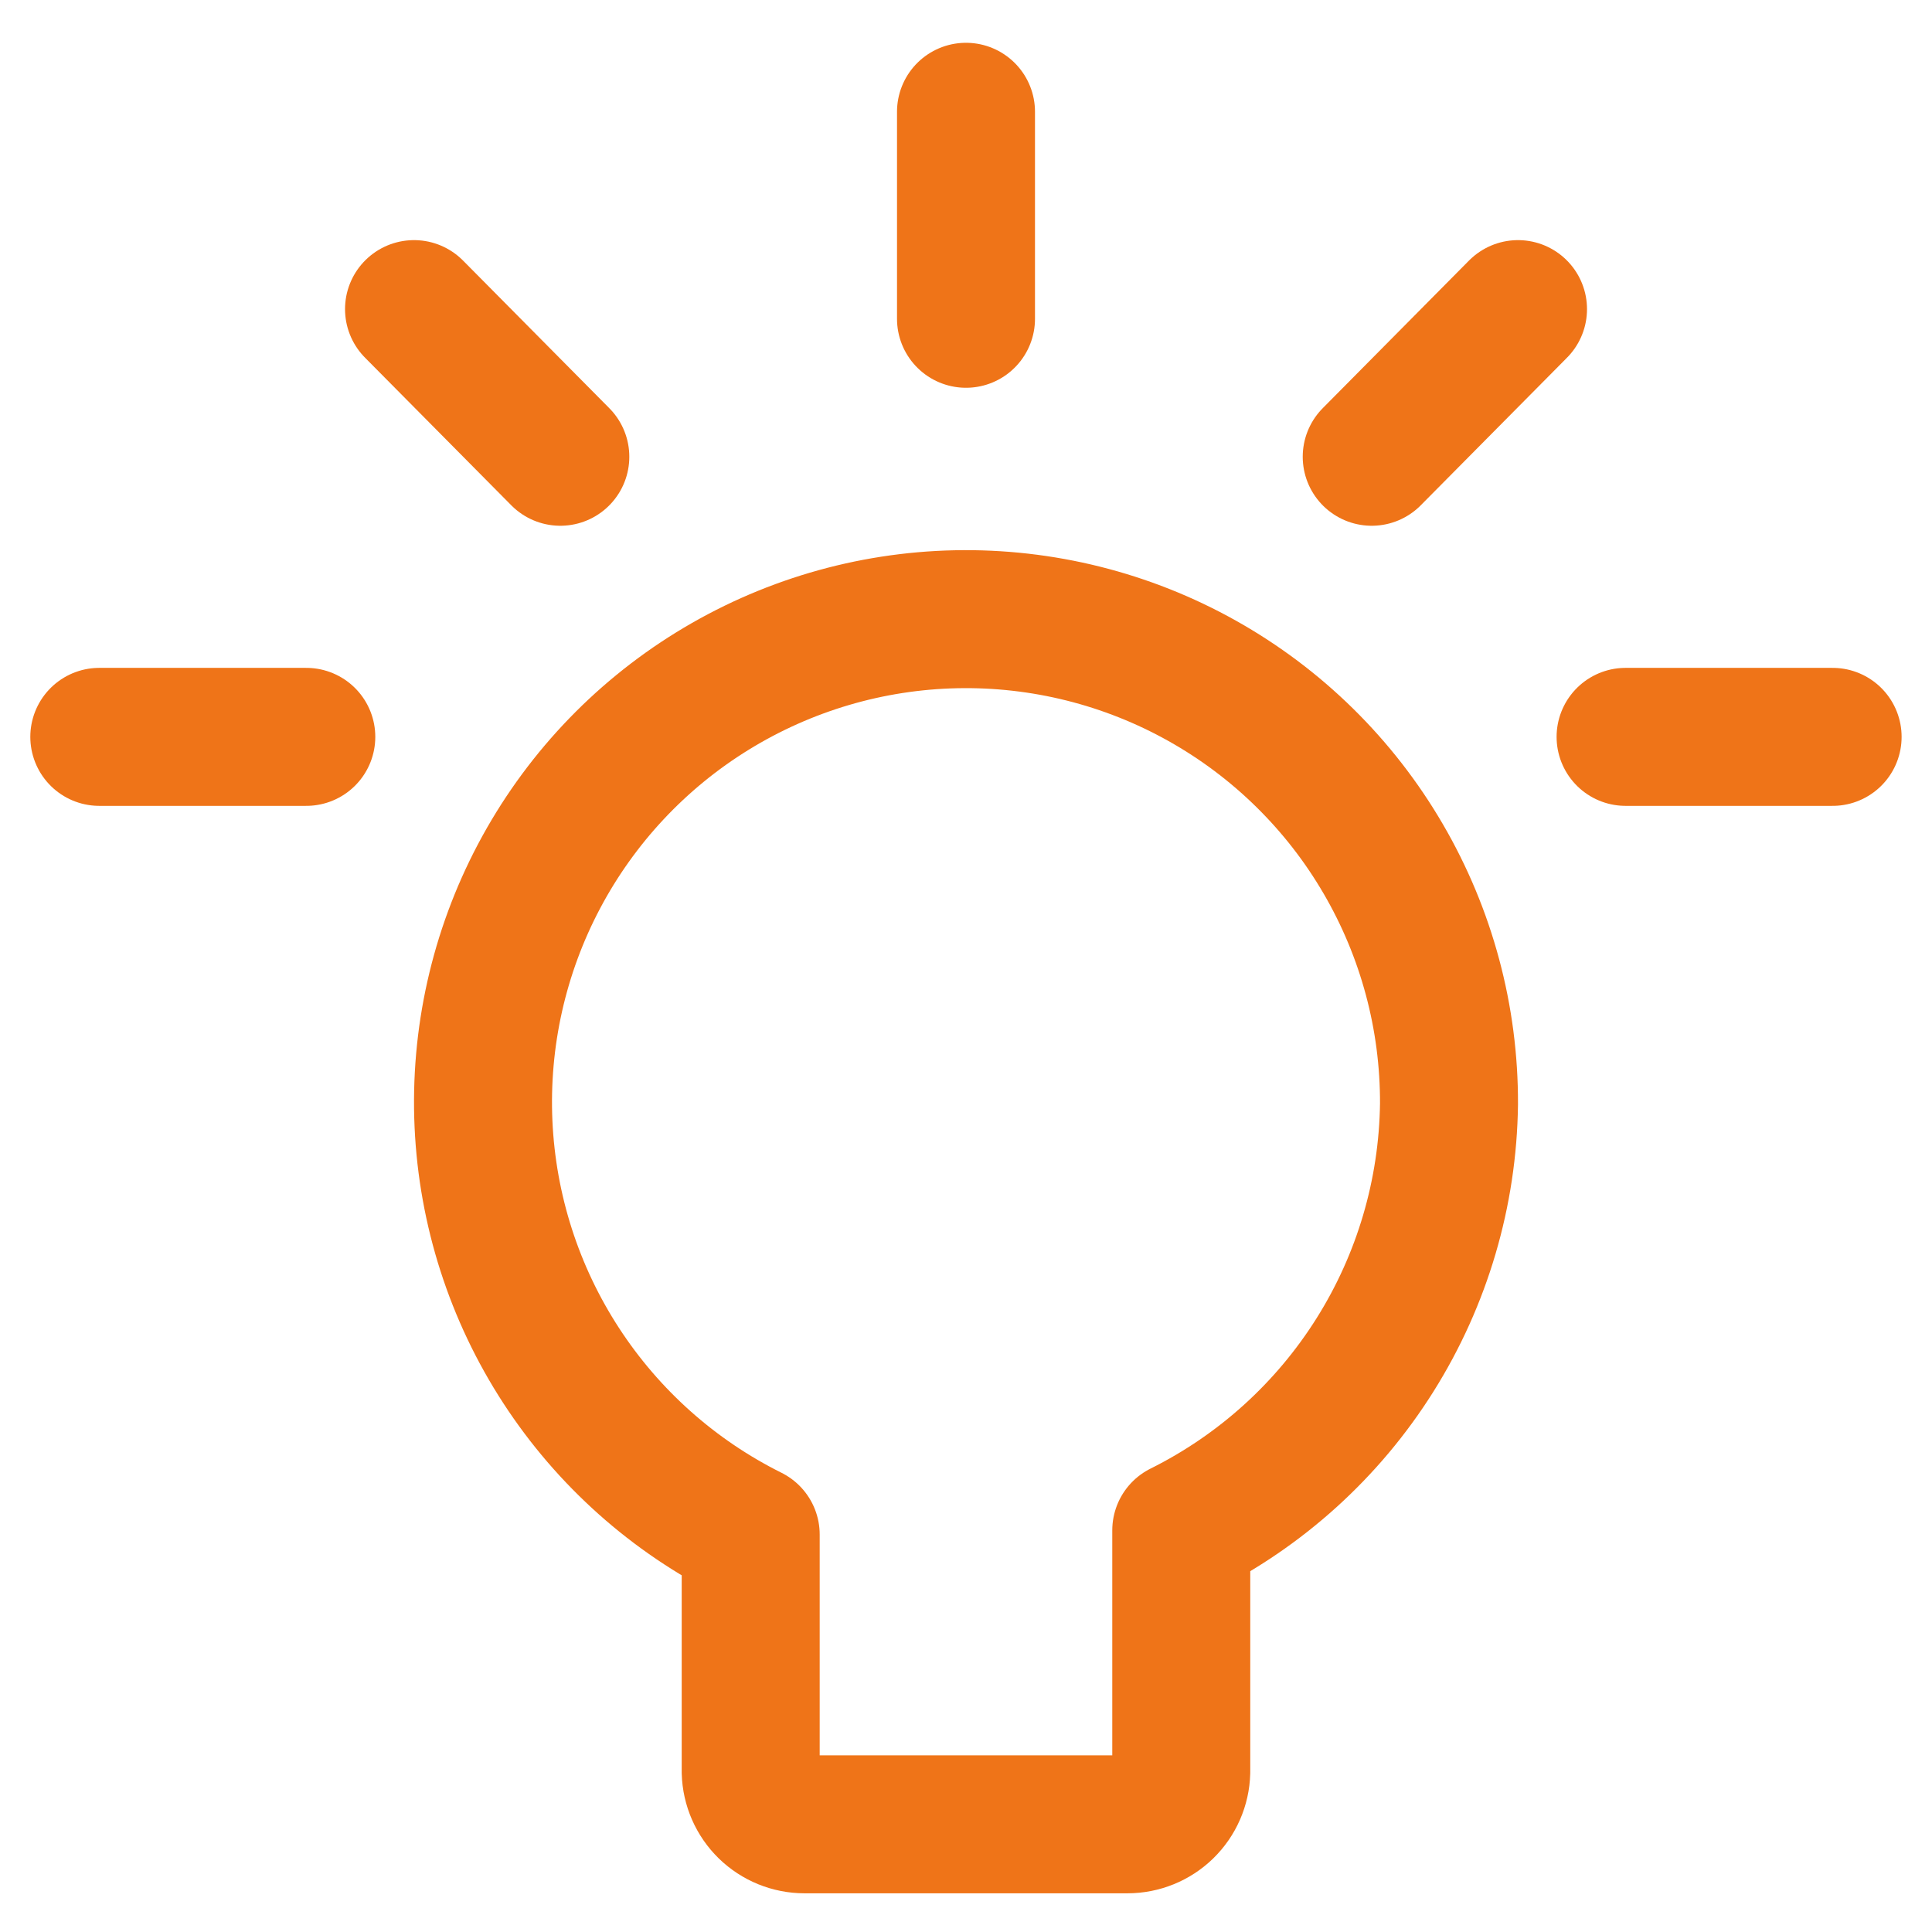
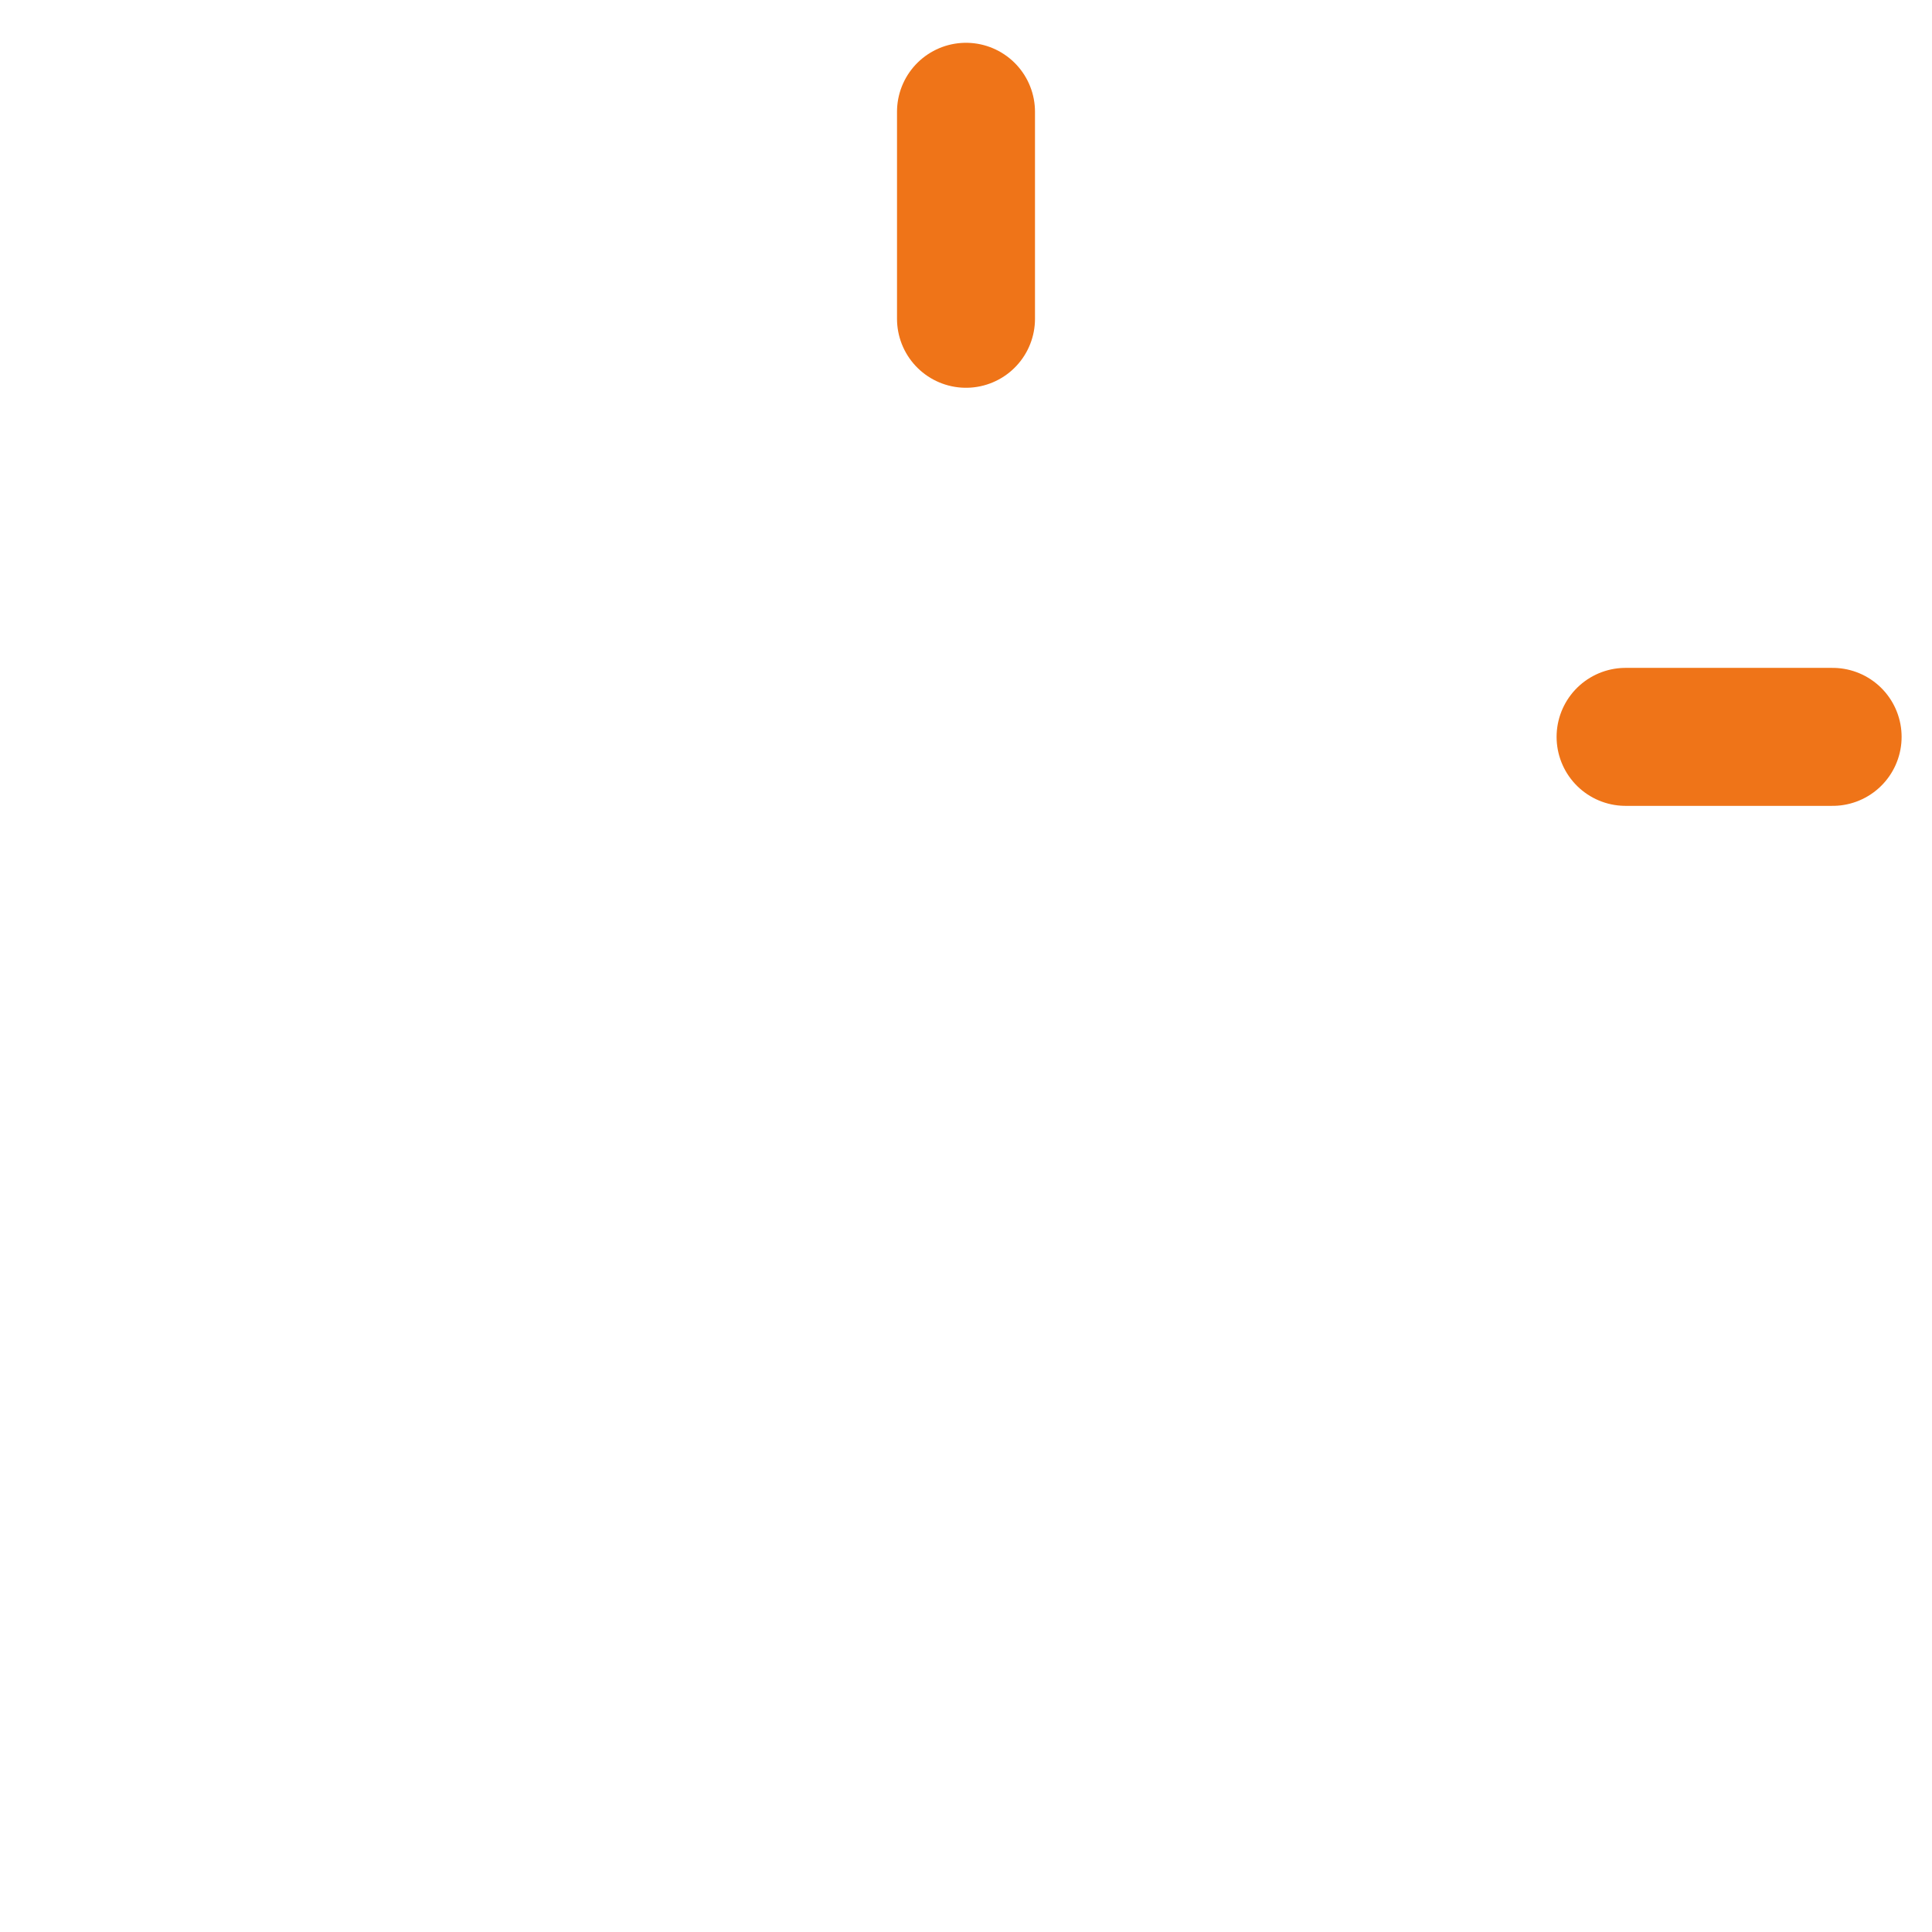
<svg xmlns="http://www.w3.org/2000/svg" width="50" height="50" viewBox="0 0 50 50" fill="none">
-   <path d="M37.5 28.57C37.508 26.341 36.92 24.151 35.797 22.226C34.675 20.3 33.057 18.71 31.113 17.62C29.169 16.53 26.969 15.98 24.74 16.026C22.512 16.072 20.337 16.714 18.439 17.884C16.542 19.053 14.992 20.709 13.95 22.679C12.908 24.65 12.412 26.863 12.513 29.089C12.614 31.316 13.308 33.475 14.524 35.343C15.74 37.211 17.433 38.72 19.428 39.713V45.856C19.438 46.219 19.589 46.564 19.849 46.818C20.109 47.071 20.458 47.213 20.821 47.213H29.178C29.542 47.213 29.891 47.071 30.151 46.818C30.411 46.564 30.562 46.219 30.571 45.856V39.606C32.629 38.581 34.365 37.009 35.587 35.062C36.81 33.115 37.471 30.869 37.5 28.57Z" stroke="#EF7418" stroke-width="3.571" stroke-linecap="round" stroke-linejoin="round" />
  <path d="M25 2.893V8.25" stroke="#EF7418" stroke-width="3.571" stroke-linecap="round" stroke-linejoin="round" />
-   <path d="M39.286 8L35.5 11.821" stroke="#EF7418" stroke-width="3.571" stroke-linecap="round" stroke-linejoin="round" />
  <path d="M47.428 19.07H42.07" stroke="#EF7418" stroke-width="3.571" stroke-linecap="round" stroke-linejoin="round" />
-   <path d="M10.715 8L14.501 11.821" stroke="#EF7418" stroke-width="3.571" stroke-linecap="round" stroke-linejoin="round" />
-   <path d="M2.57 19.07H7.927" stroke="#EF7418" stroke-width="3.571" stroke-linecap="round" stroke-linejoin="round" />
</svg>